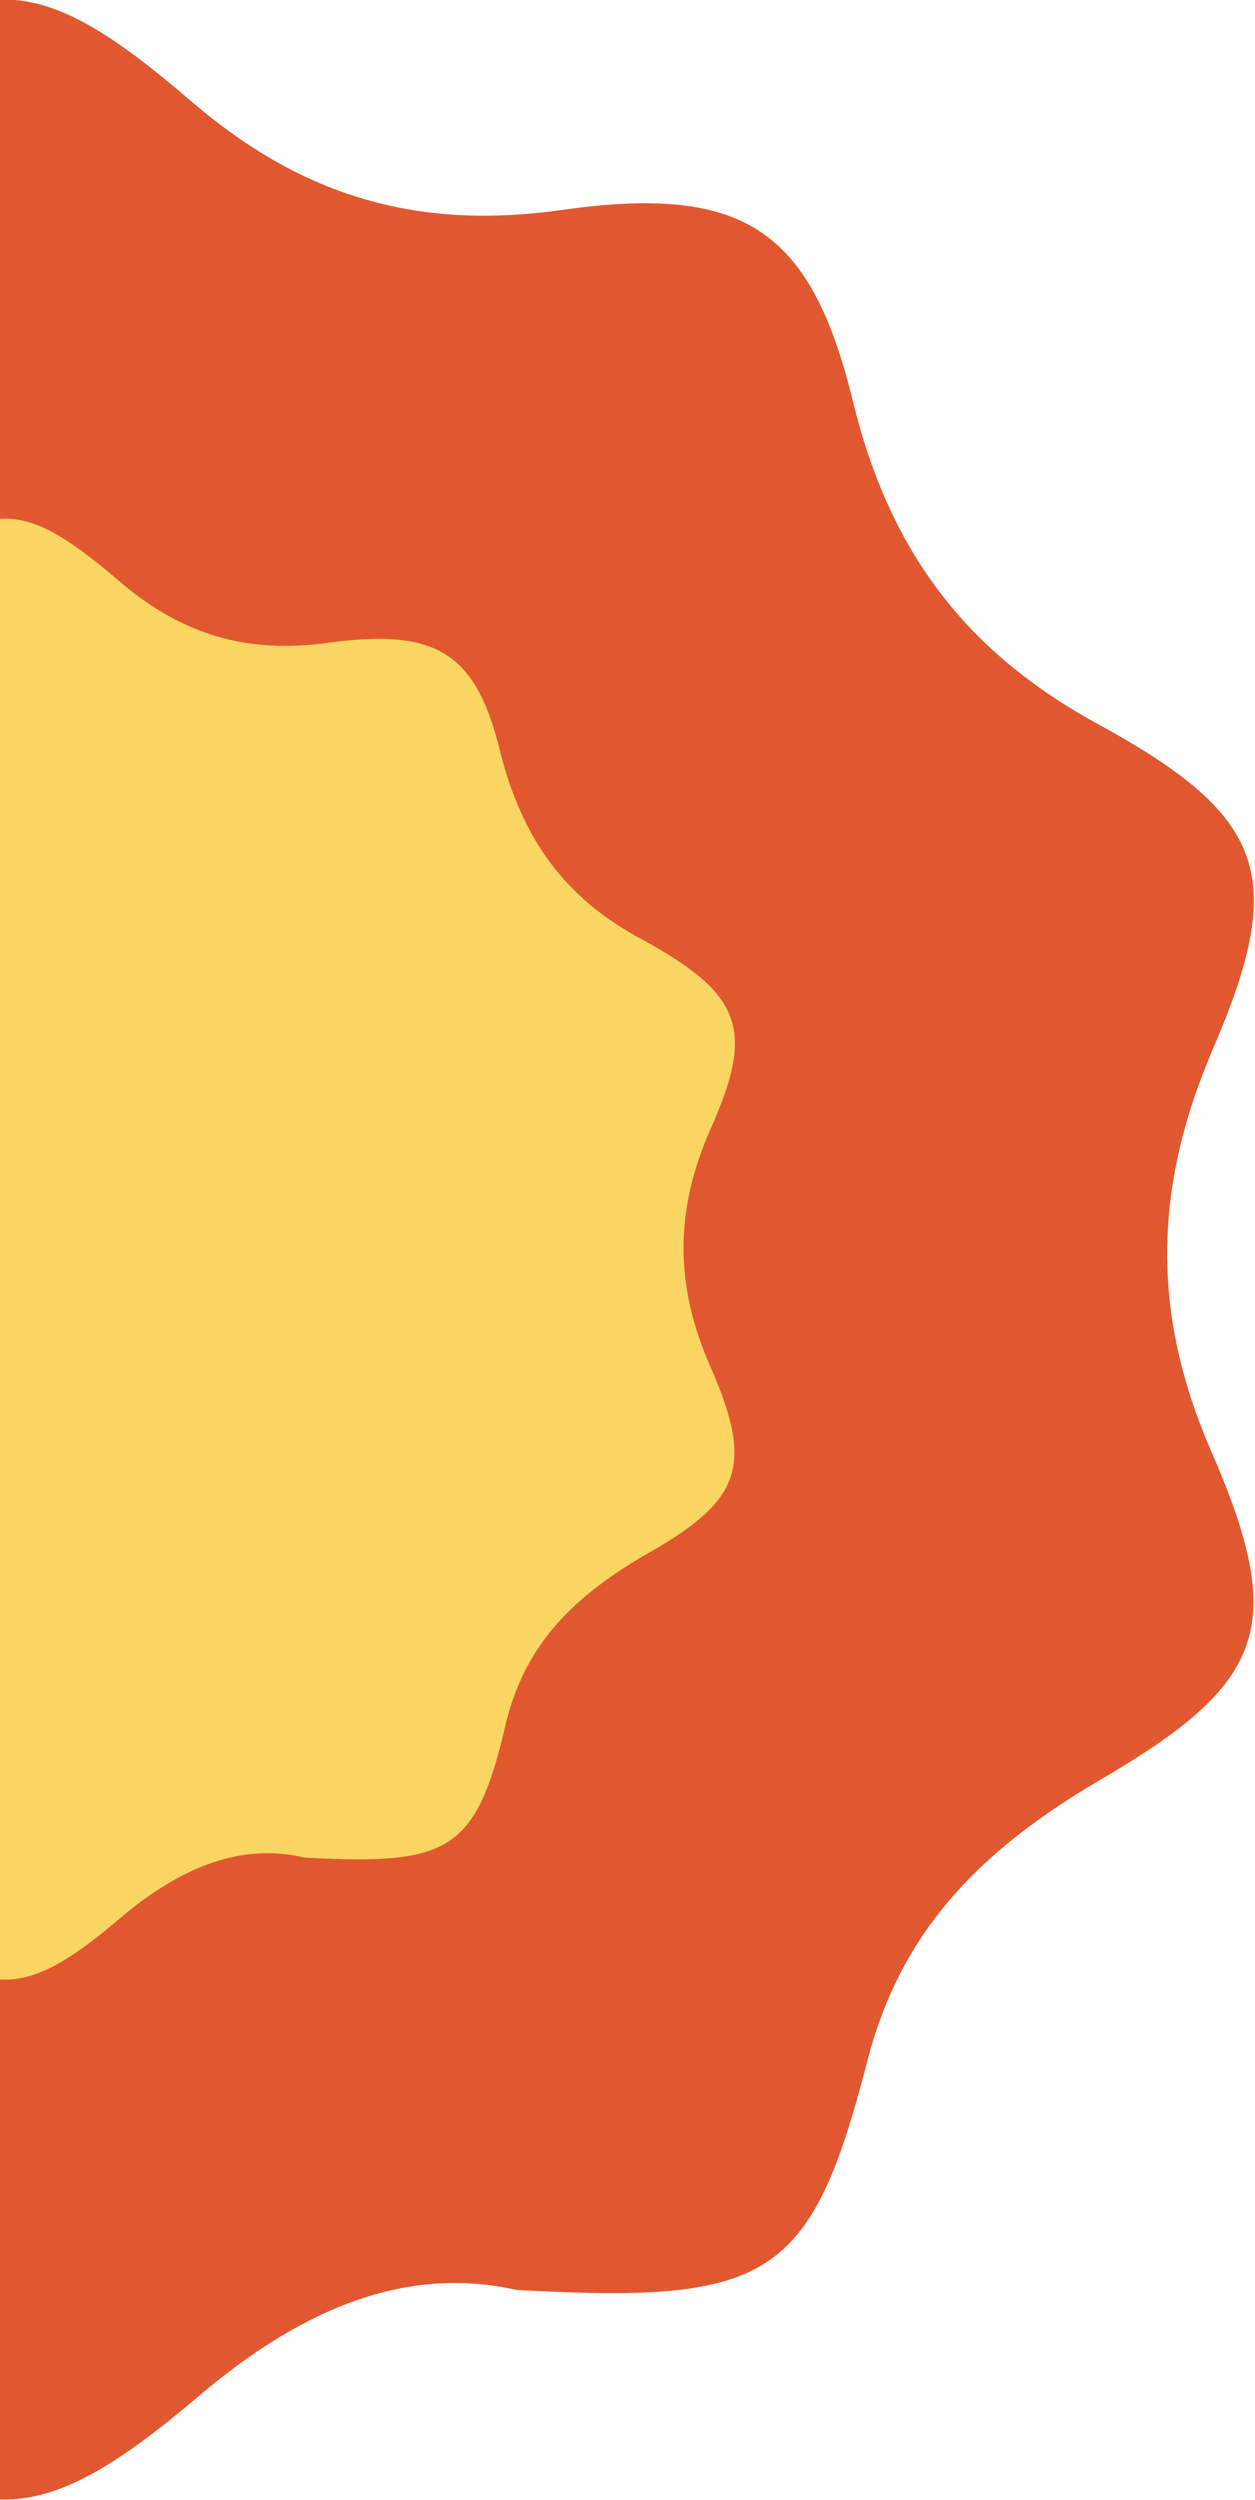
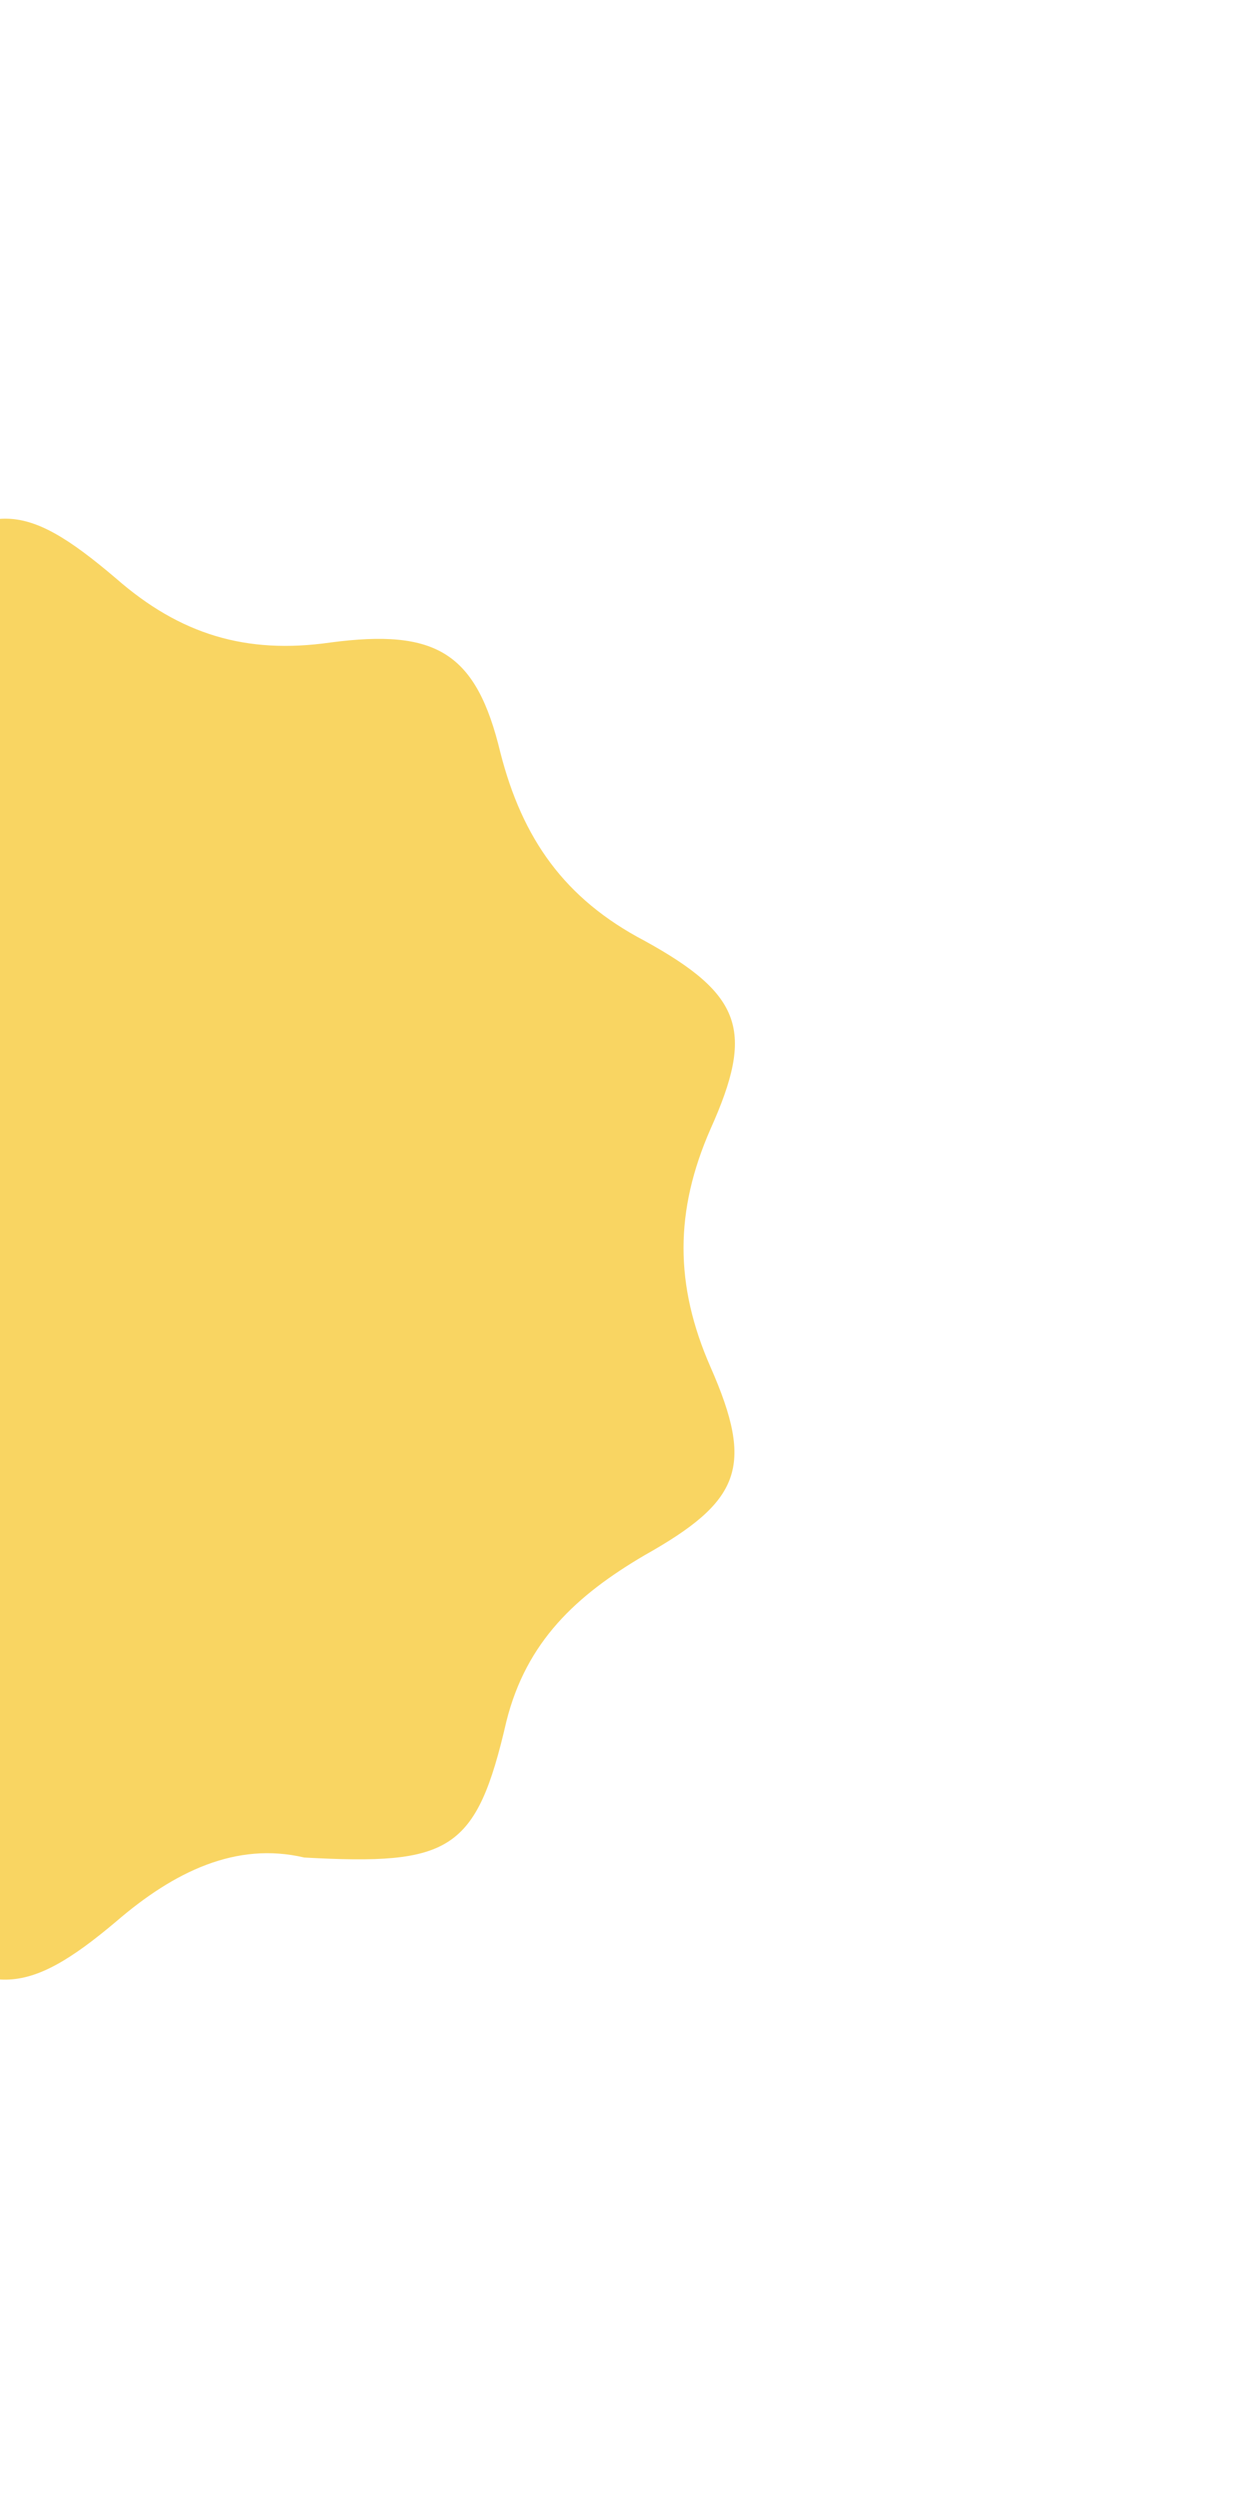
<svg xmlns="http://www.w3.org/2000/svg" width="126" height="251" viewBox="0 0 126 251" fill="none">
  <g clip-path="url(#clip0_17_1504)">
-     <path d="M51.845 229.899C40.19 227.286 29.538 232.31 19.491 240.951C4.017 254.014 -2.816 254.416 -17.888 241.353C-28.941 231.908 -40.396 228.693 -54.664 229.899C-75.765 231.707 -79.784 228.693 -85.21 208.999C-88.827 195.936 -95.459 186.491 -107.718 179.658C-126.407 169.409 -128.216 163.582 -120.177 144.088C-115.153 131.227 -114.952 119.571 -120.579 106.911C-128.618 88.221 -126.608 81.791 -108.923 72.144C-95.66 64.91 -88.626 54.661 -85.009 40.594C-80.588 23.11 -74.157 18.689 -56.071 21.1C-41.803 23.11 -30.147 19.895 -19.094 10.45C-2.615 -3.417 3.213 -3.618 19.29 10.248C30.342 19.694 41.797 23.11 56.266 21.1C74.554 18.488 81.386 22.909 85.607 40.192C89.224 55.063 96.659 65.312 110.325 72.747C127.205 81.992 129.215 88.02 121.78 105.303C115.751 119.37 115.55 132.031 121.78 146.098C129.215 163.381 127.005 169.008 110.526 178.654C98.87 185.486 90.43 193.525 87.013 207.19C81.386 228.894 77.166 231.305 51.845 229.899Z" fill="#E15830" />
    <path d="M30.543 186.49C23.711 184.882 17.481 187.897 11.653 192.921C2.61 200.557 -1.409 200.758 -10.252 193.122C-16.682 187.696 -23.515 185.686 -31.755 186.49C-44.214 187.495 -46.425 185.887 -49.64 174.232C-51.65 166.595 -55.669 160.968 -62.903 156.949C-73.956 150.92 -74.961 147.705 -70.138 136.049C-67.124 128.613 -67.124 121.781 -70.138 114.546C-74.76 103.694 -73.755 99.876 -63.305 94.249C-55.468 90.029 -51.449 84 -49.439 75.761C-46.827 65.512 -43.209 62.899 -32.558 64.507C-24.118 65.713 -17.486 63.703 -10.854 58.277C-1.208 50.038 2.208 50.038 11.653 58.076C18.084 63.703 24.715 65.713 33.156 64.507C43.807 63.1 47.826 65.512 50.237 75.56C52.448 84.201 56.668 90.23 64.707 94.45C74.554 99.876 75.76 103.493 71.338 113.34C67.721 121.58 67.721 129.015 71.338 137.255C75.76 147.303 74.353 150.719 64.707 156.145C57.874 160.164 52.85 164.786 50.84 172.825C47.826 185.887 45.214 187.294 30.543 186.49Z" fill="#F9D562" />
  </g>
  <defs>
    <clipPath id="clip0_17_1504">
      <rect width="126" height="251" fill="white" />
    </clipPath>
  </defs>
</svg>